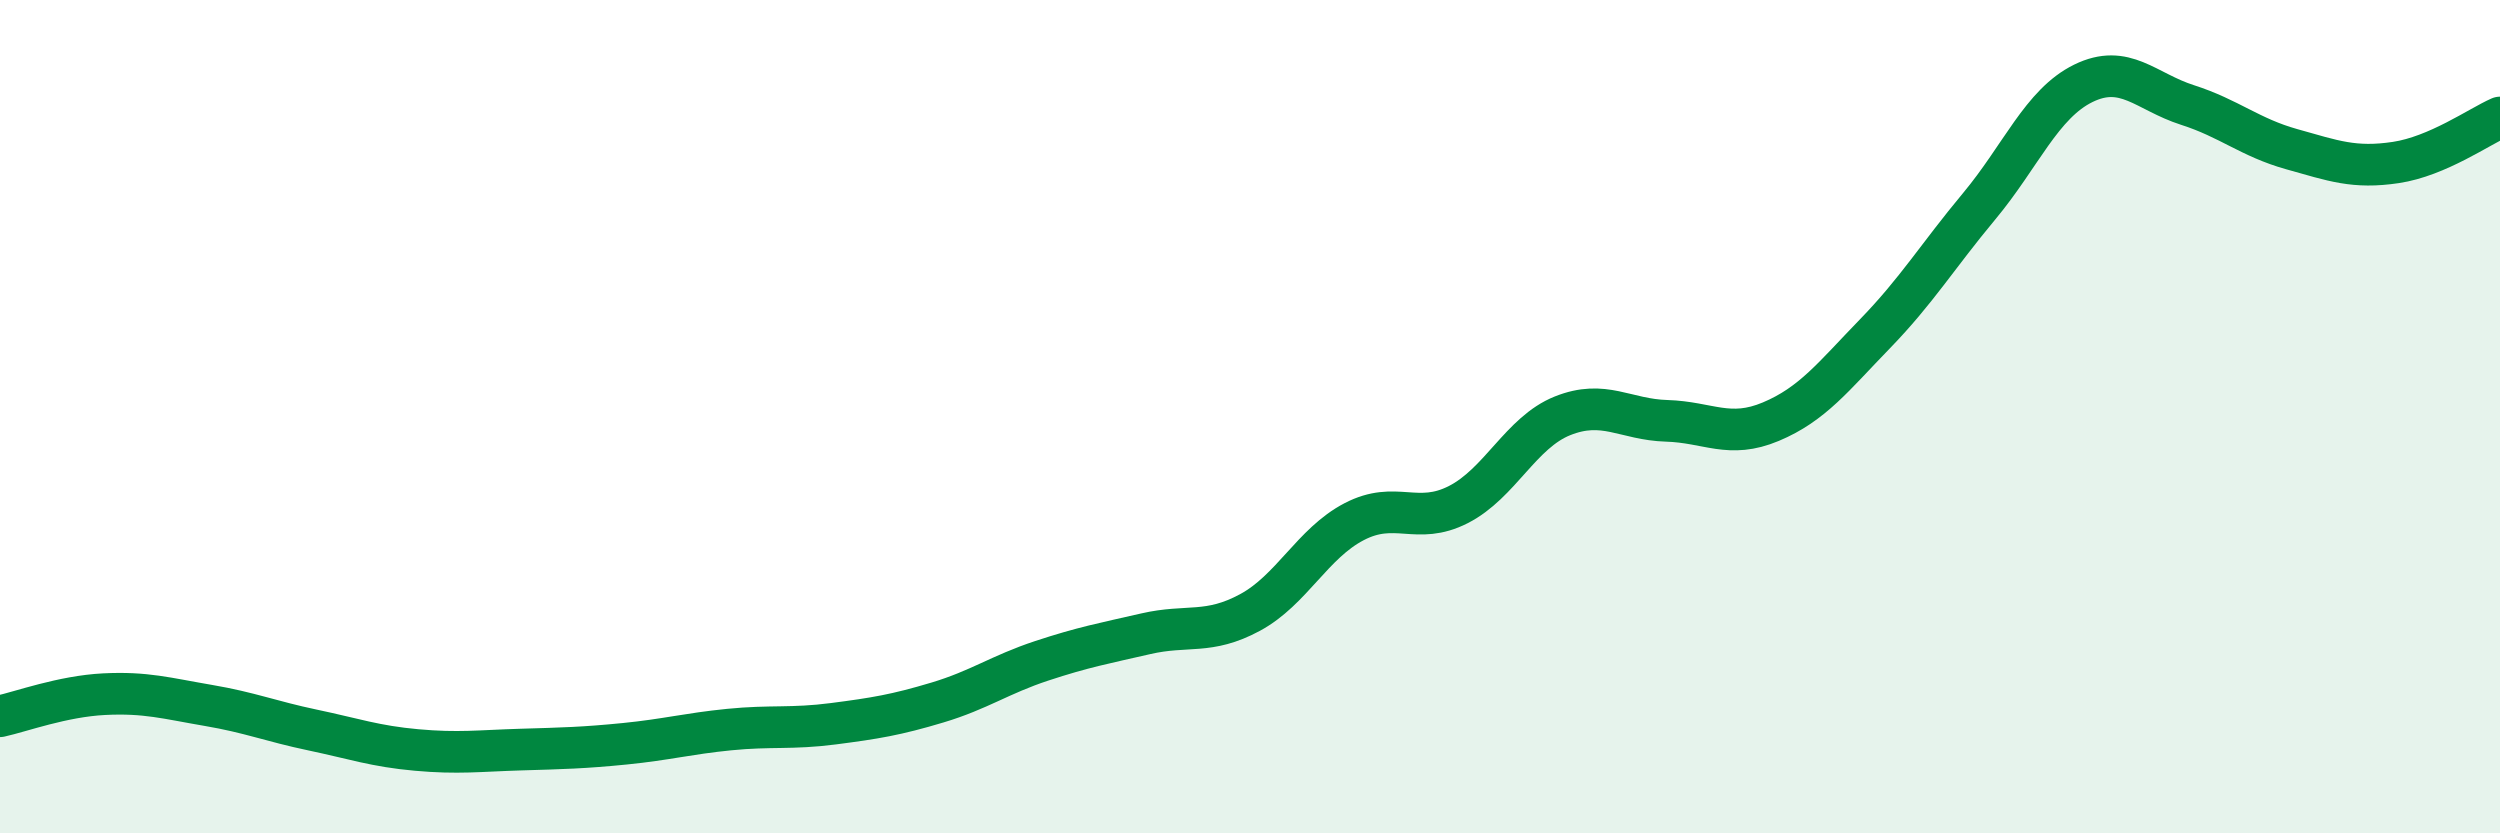
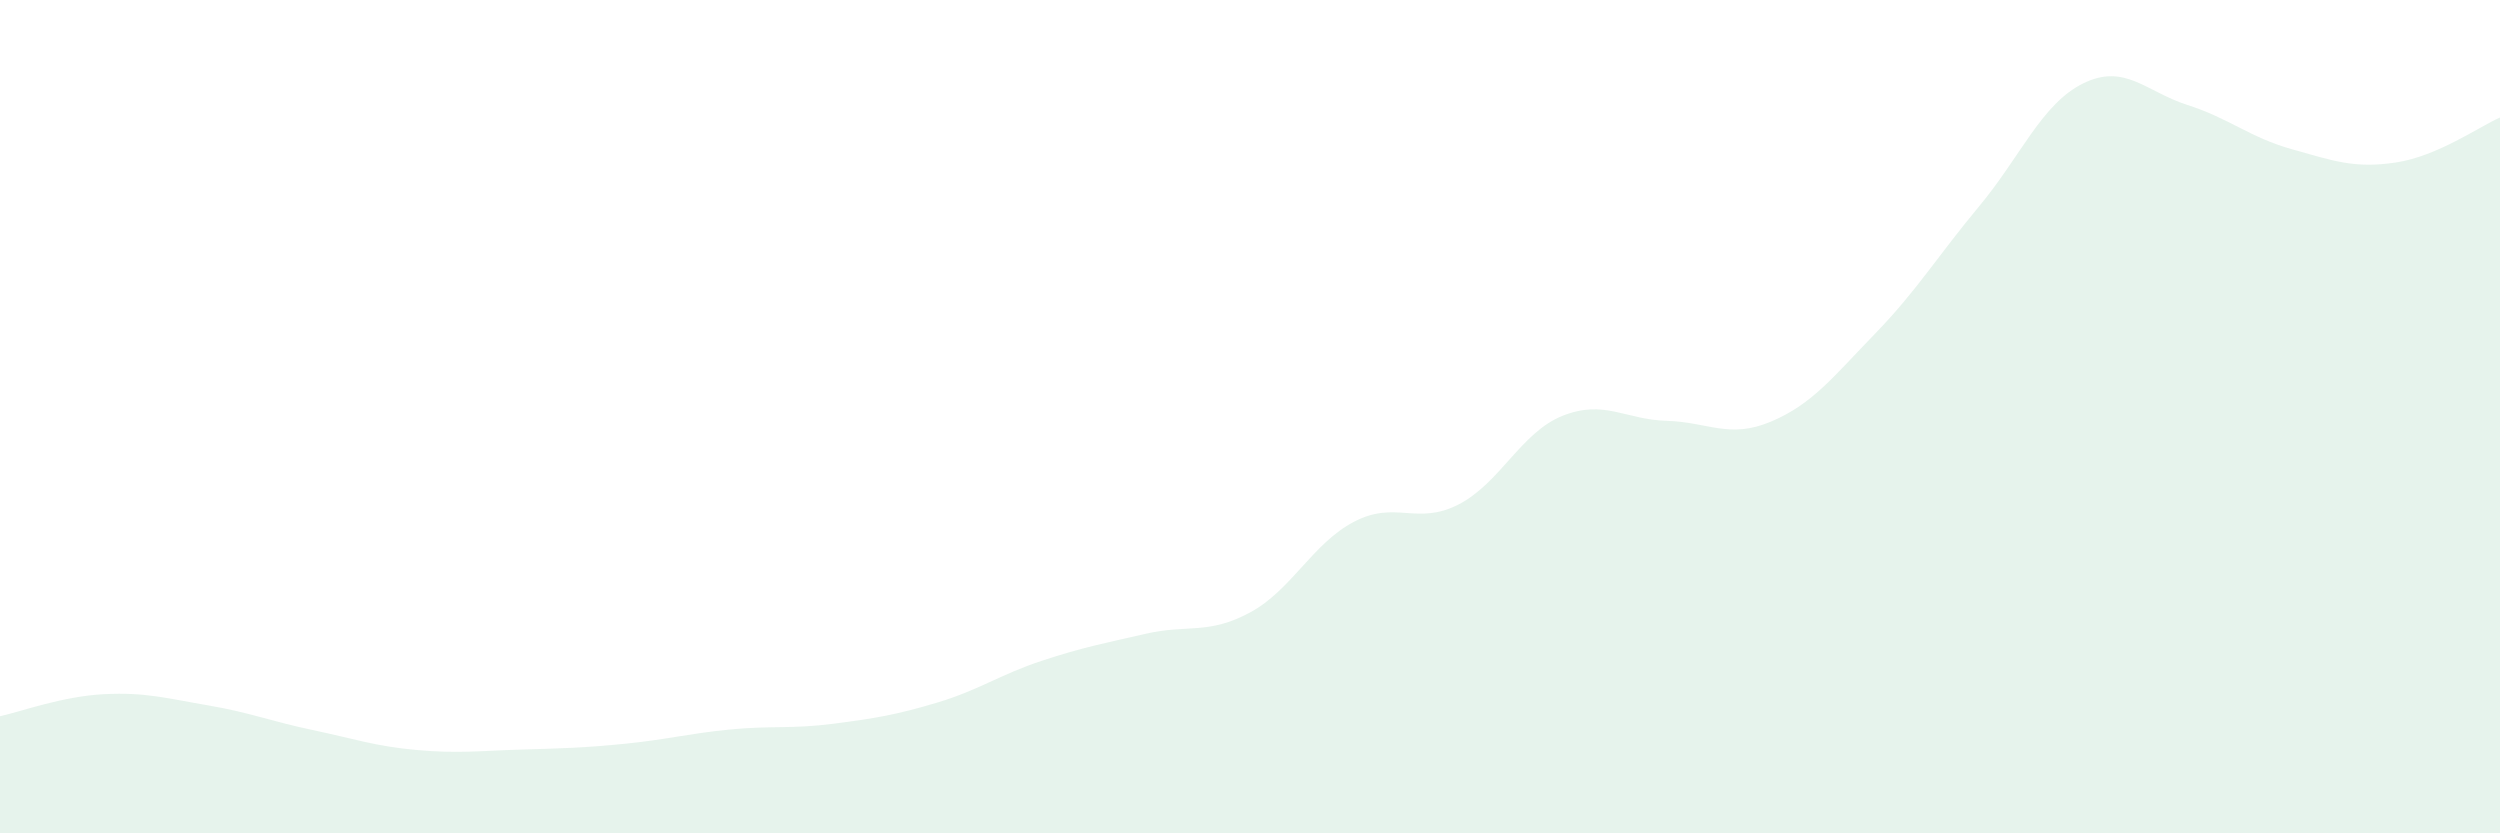
<svg xmlns="http://www.w3.org/2000/svg" width="60" height="20" viewBox="0 0 60 20">
  <path d="M 0,17.19 C 0.5,17.08 1.5,16.71 2.5,16.66 C 3.5,16.61 4,16.76 5,16.93 C 6,17.1 6.5,17.31 7.5,17.52 C 8.5,17.73 9,17.91 10,18 C 11,18.09 11.5,18.02 12.5,17.99 C 13.5,17.96 14,17.95 15,17.85 C 16,17.75 16.5,17.61 17.5,17.51 C 18.5,17.41 19,17.5 20,17.37 C 21,17.24 21.5,17.16 22.5,16.86 C 23.5,16.56 24,16.19 25,15.86 C 26,15.53 26.5,15.44 27.5,15.21 C 28.5,14.98 29,15.24 30,14.7 C 31,14.16 31.5,13.04 32.5,12.52 C 33.5,12 34,12.62 35,12.11 C 36,11.6 36.5,10.38 37.5,9.98 C 38.5,9.58 39,10.07 40,10.1 C 41,10.13 41.5,10.54 42.5,10.12 C 43.5,9.7 44,9.04 45,8.01 C 46,6.98 46.5,6.15 47.5,4.95 C 48.5,3.75 49,2.49 50,2 C 51,1.51 51.5,2.2 52.5,2.52 C 53.5,2.84 54,3.3 55,3.58 C 56,3.86 56.5,4.05 57.5,3.9 C 58.5,3.75 59.5,3.04 60,2.82L60 20L0 20Z" fill="#008740" opacity="0.1" stroke-linecap="round" stroke-linejoin="round" />
-   <path d="M 0,17.19 C 0.5,17.08 1.5,16.71 2.5,16.66 C 3.5,16.61 4,16.76 5,16.93 C 6,17.1 6.5,17.31 7.5,17.52 C 8.5,17.73 9,17.91 10,18 C 11,18.09 11.5,18.02 12.5,17.99 C 13.5,17.96 14,17.95 15,17.85 C 16,17.75 16.5,17.61 17.5,17.51 C 18.5,17.41 19,17.5 20,17.37 C 21,17.24 21.5,17.16 22.5,16.86 C 23.5,16.56 24,16.19 25,15.86 C 26,15.53 26.5,15.44 27.5,15.21 C 28.5,14.98 29,15.24 30,14.7 C 31,14.16 31.5,13.04 32.5,12.52 C 33.5,12 34,12.62 35,12.11 C 36,11.6 36.5,10.38 37.5,9.98 C 38.5,9.58 39,10.07 40,10.1 C 41,10.13 41.5,10.54 42.5,10.12 C 43.5,9.7 44,9.04 45,8.01 C 46,6.98 46.5,6.15 47.5,4.95 C 48.5,3.75 49,2.49 50,2 C 51,1.51 51.5,2.2 52.5,2.52 C 53.5,2.84 54,3.3 55,3.58 C 56,3.86 56.5,4.05 57.5,3.9 C 58.5,3.75 59.5,3.04 60,2.82" stroke="#008740" stroke-width="1" fill="none" stroke-linecap="round" stroke-linejoin="round" />
</svg>